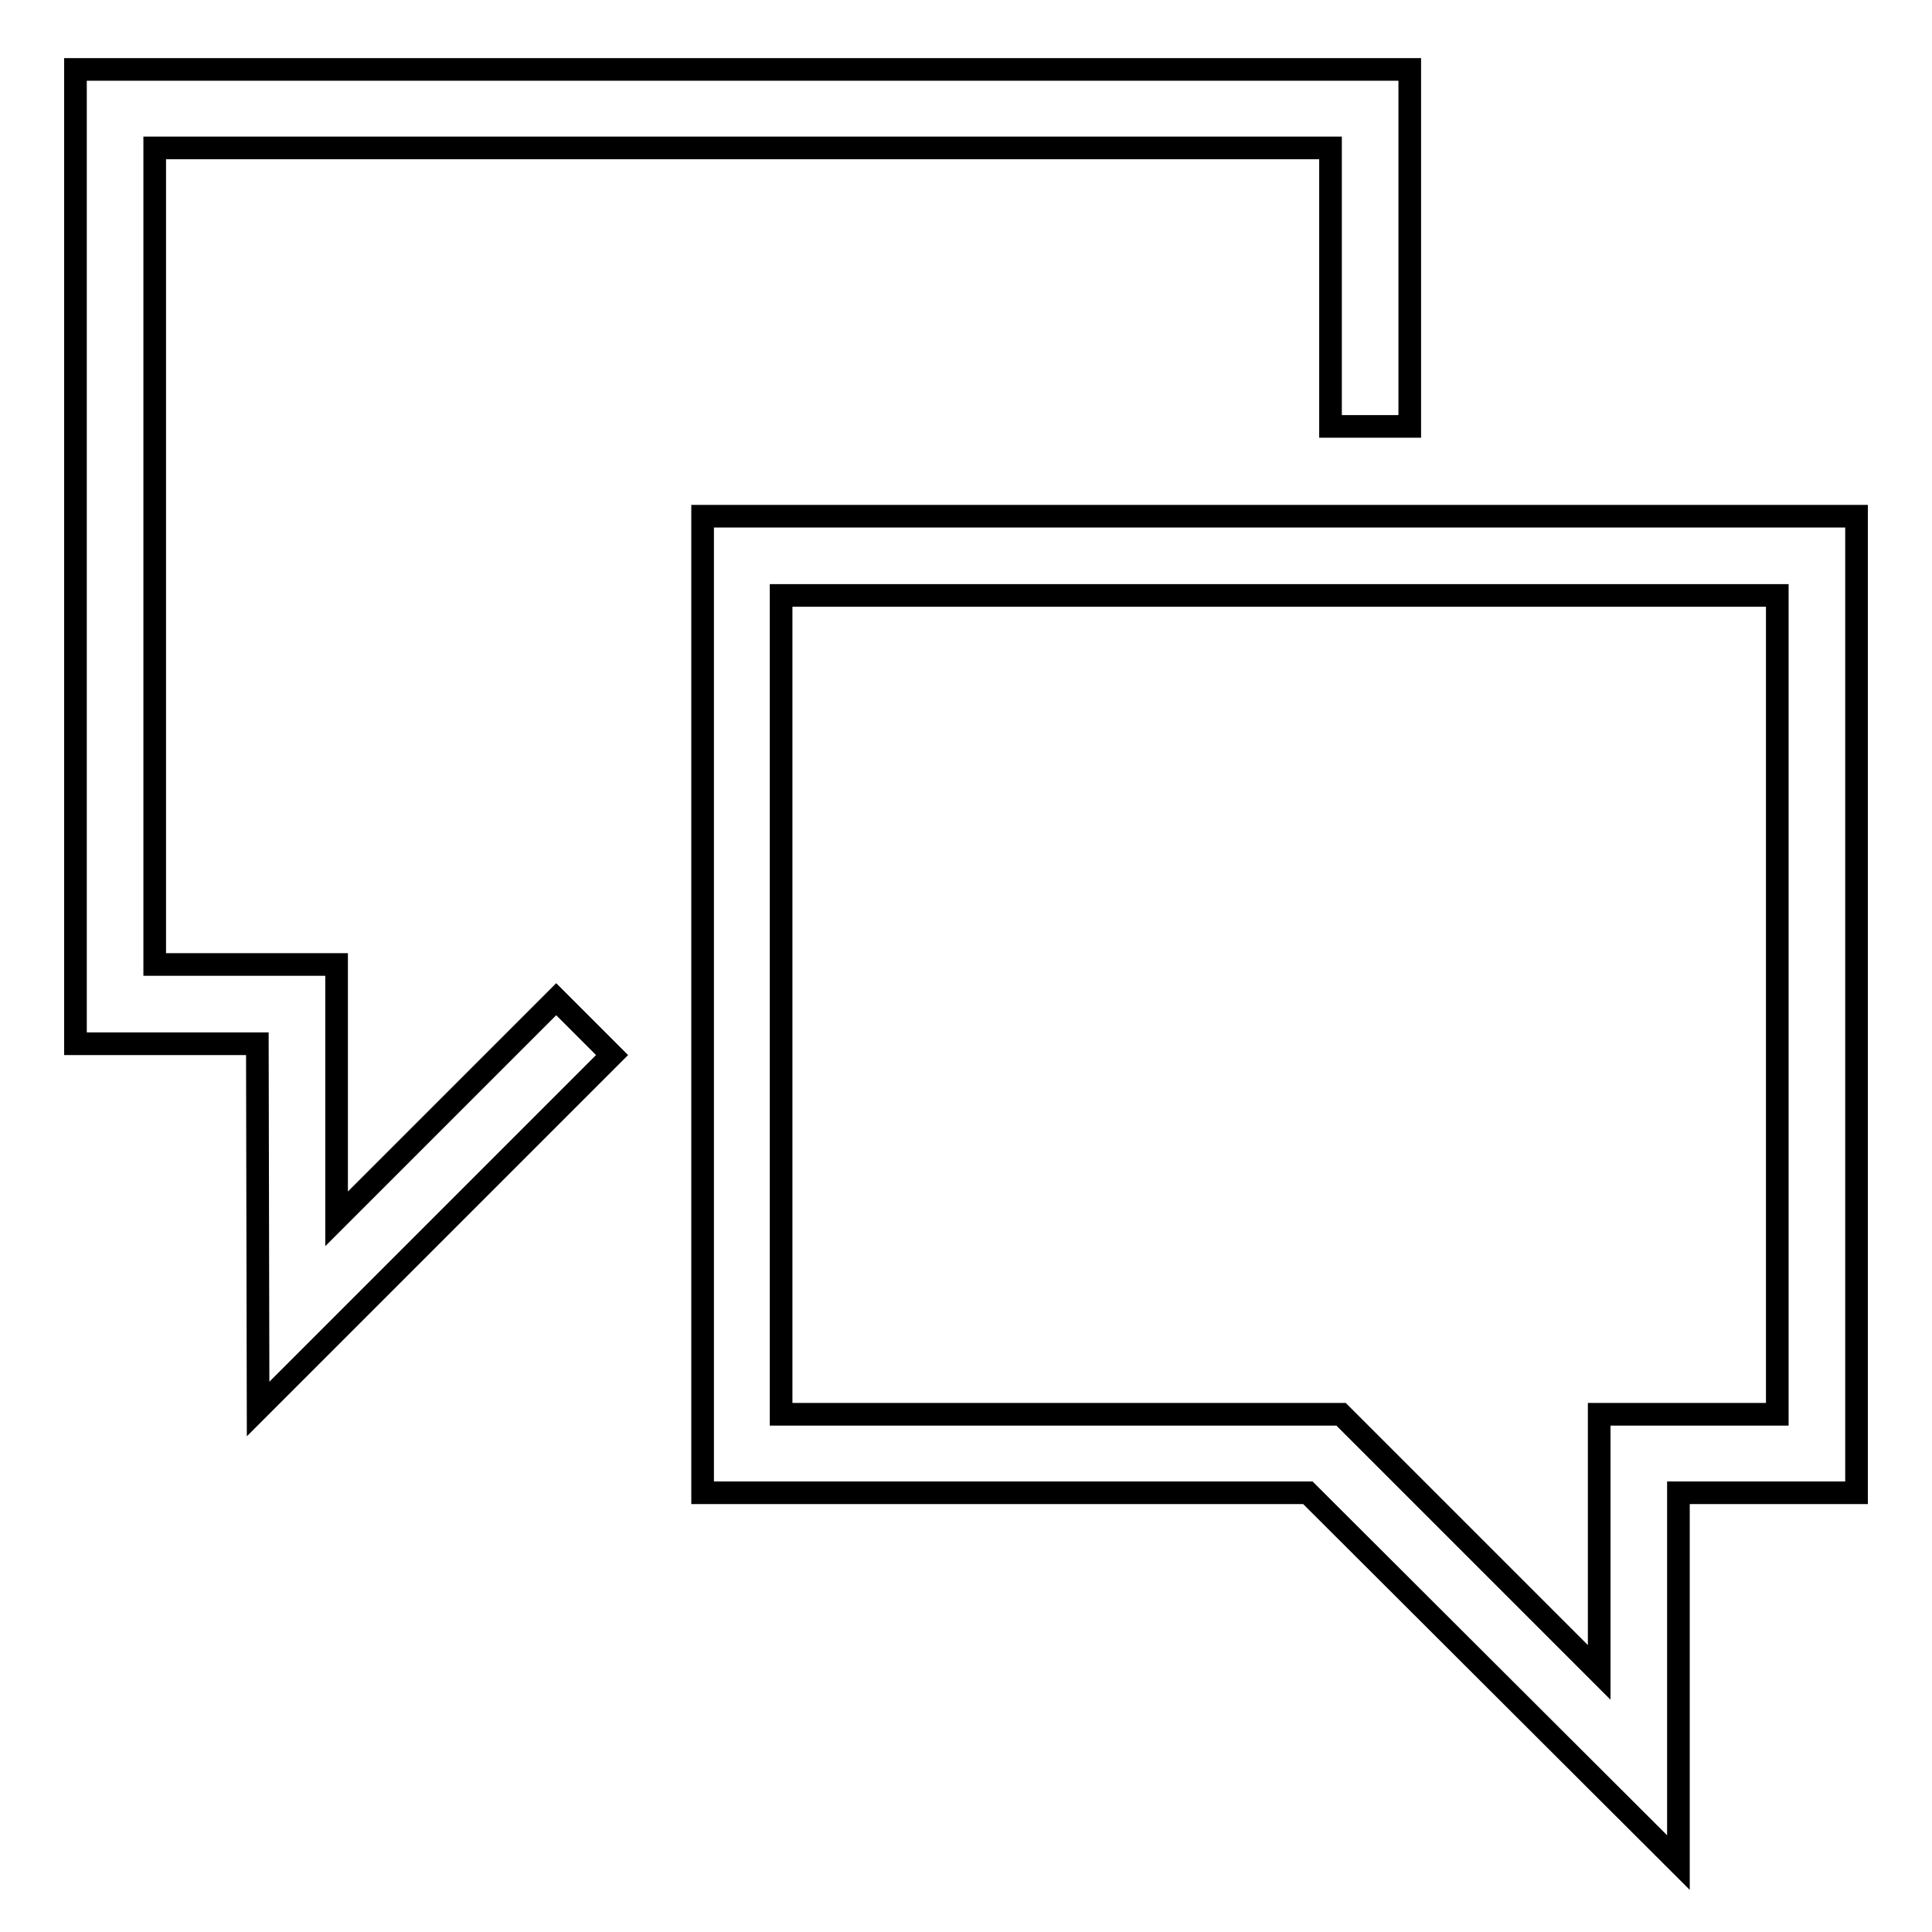
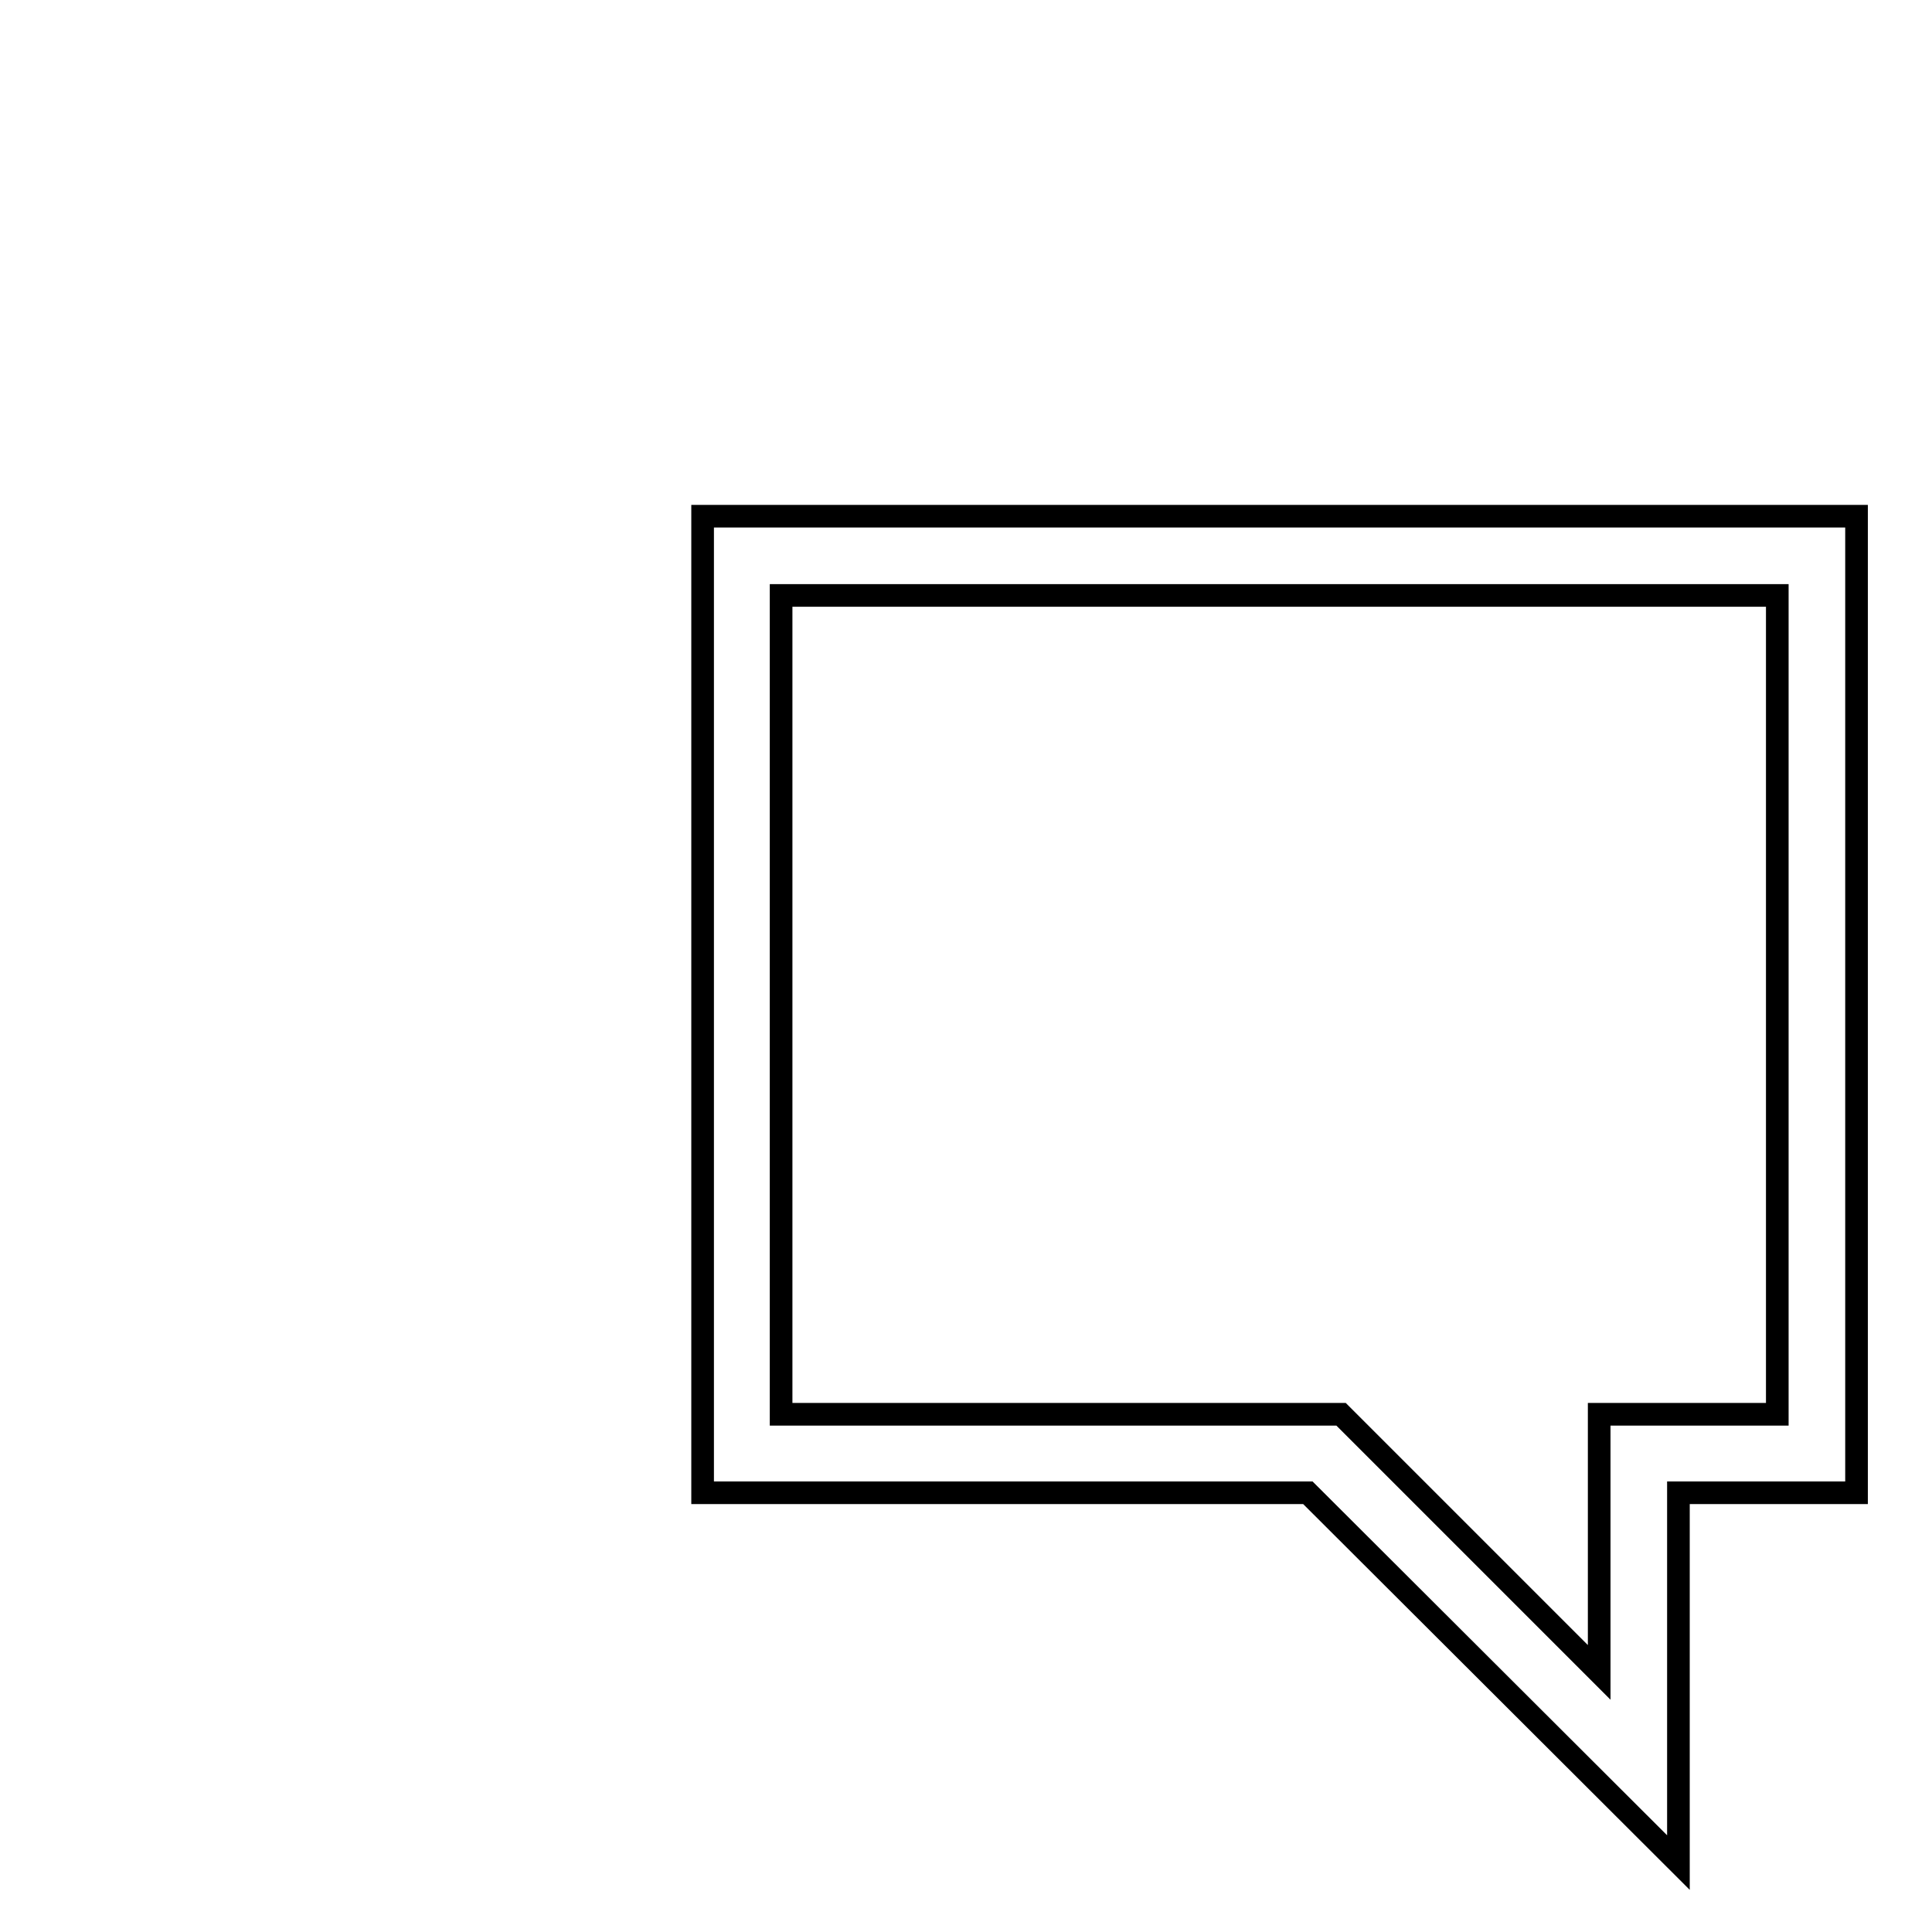
<svg xmlns="http://www.w3.org/2000/svg" version="1.1" x="0px" y="0px" viewBox="0 0 256 256" enable-background="new 0 0 256 256" xml:space="preserve">
  <g>
    <g>
-       <path stroke-width="3" fill-opacity="0" stroke="#000000" d="M10,9.2l0,129.1h24.1l0.1,48.4l46.9-46.9l-7.4-7.4l-29.1,29.1v-33.7H20.5V19.6h155.8v36.9h10.5V9.2H10z" />
      <path stroke-width="3" fill-opacity="0" stroke="#000000" d="M93.1,68.4H246l0,129.4h-23.6v49l-49.1-49H93.1V68.4z M103.5,187.4h74.2l34.2,34.2v-34.2h23.6V78.9h-132V187.4z" />
    </g>
  </g>
</svg>